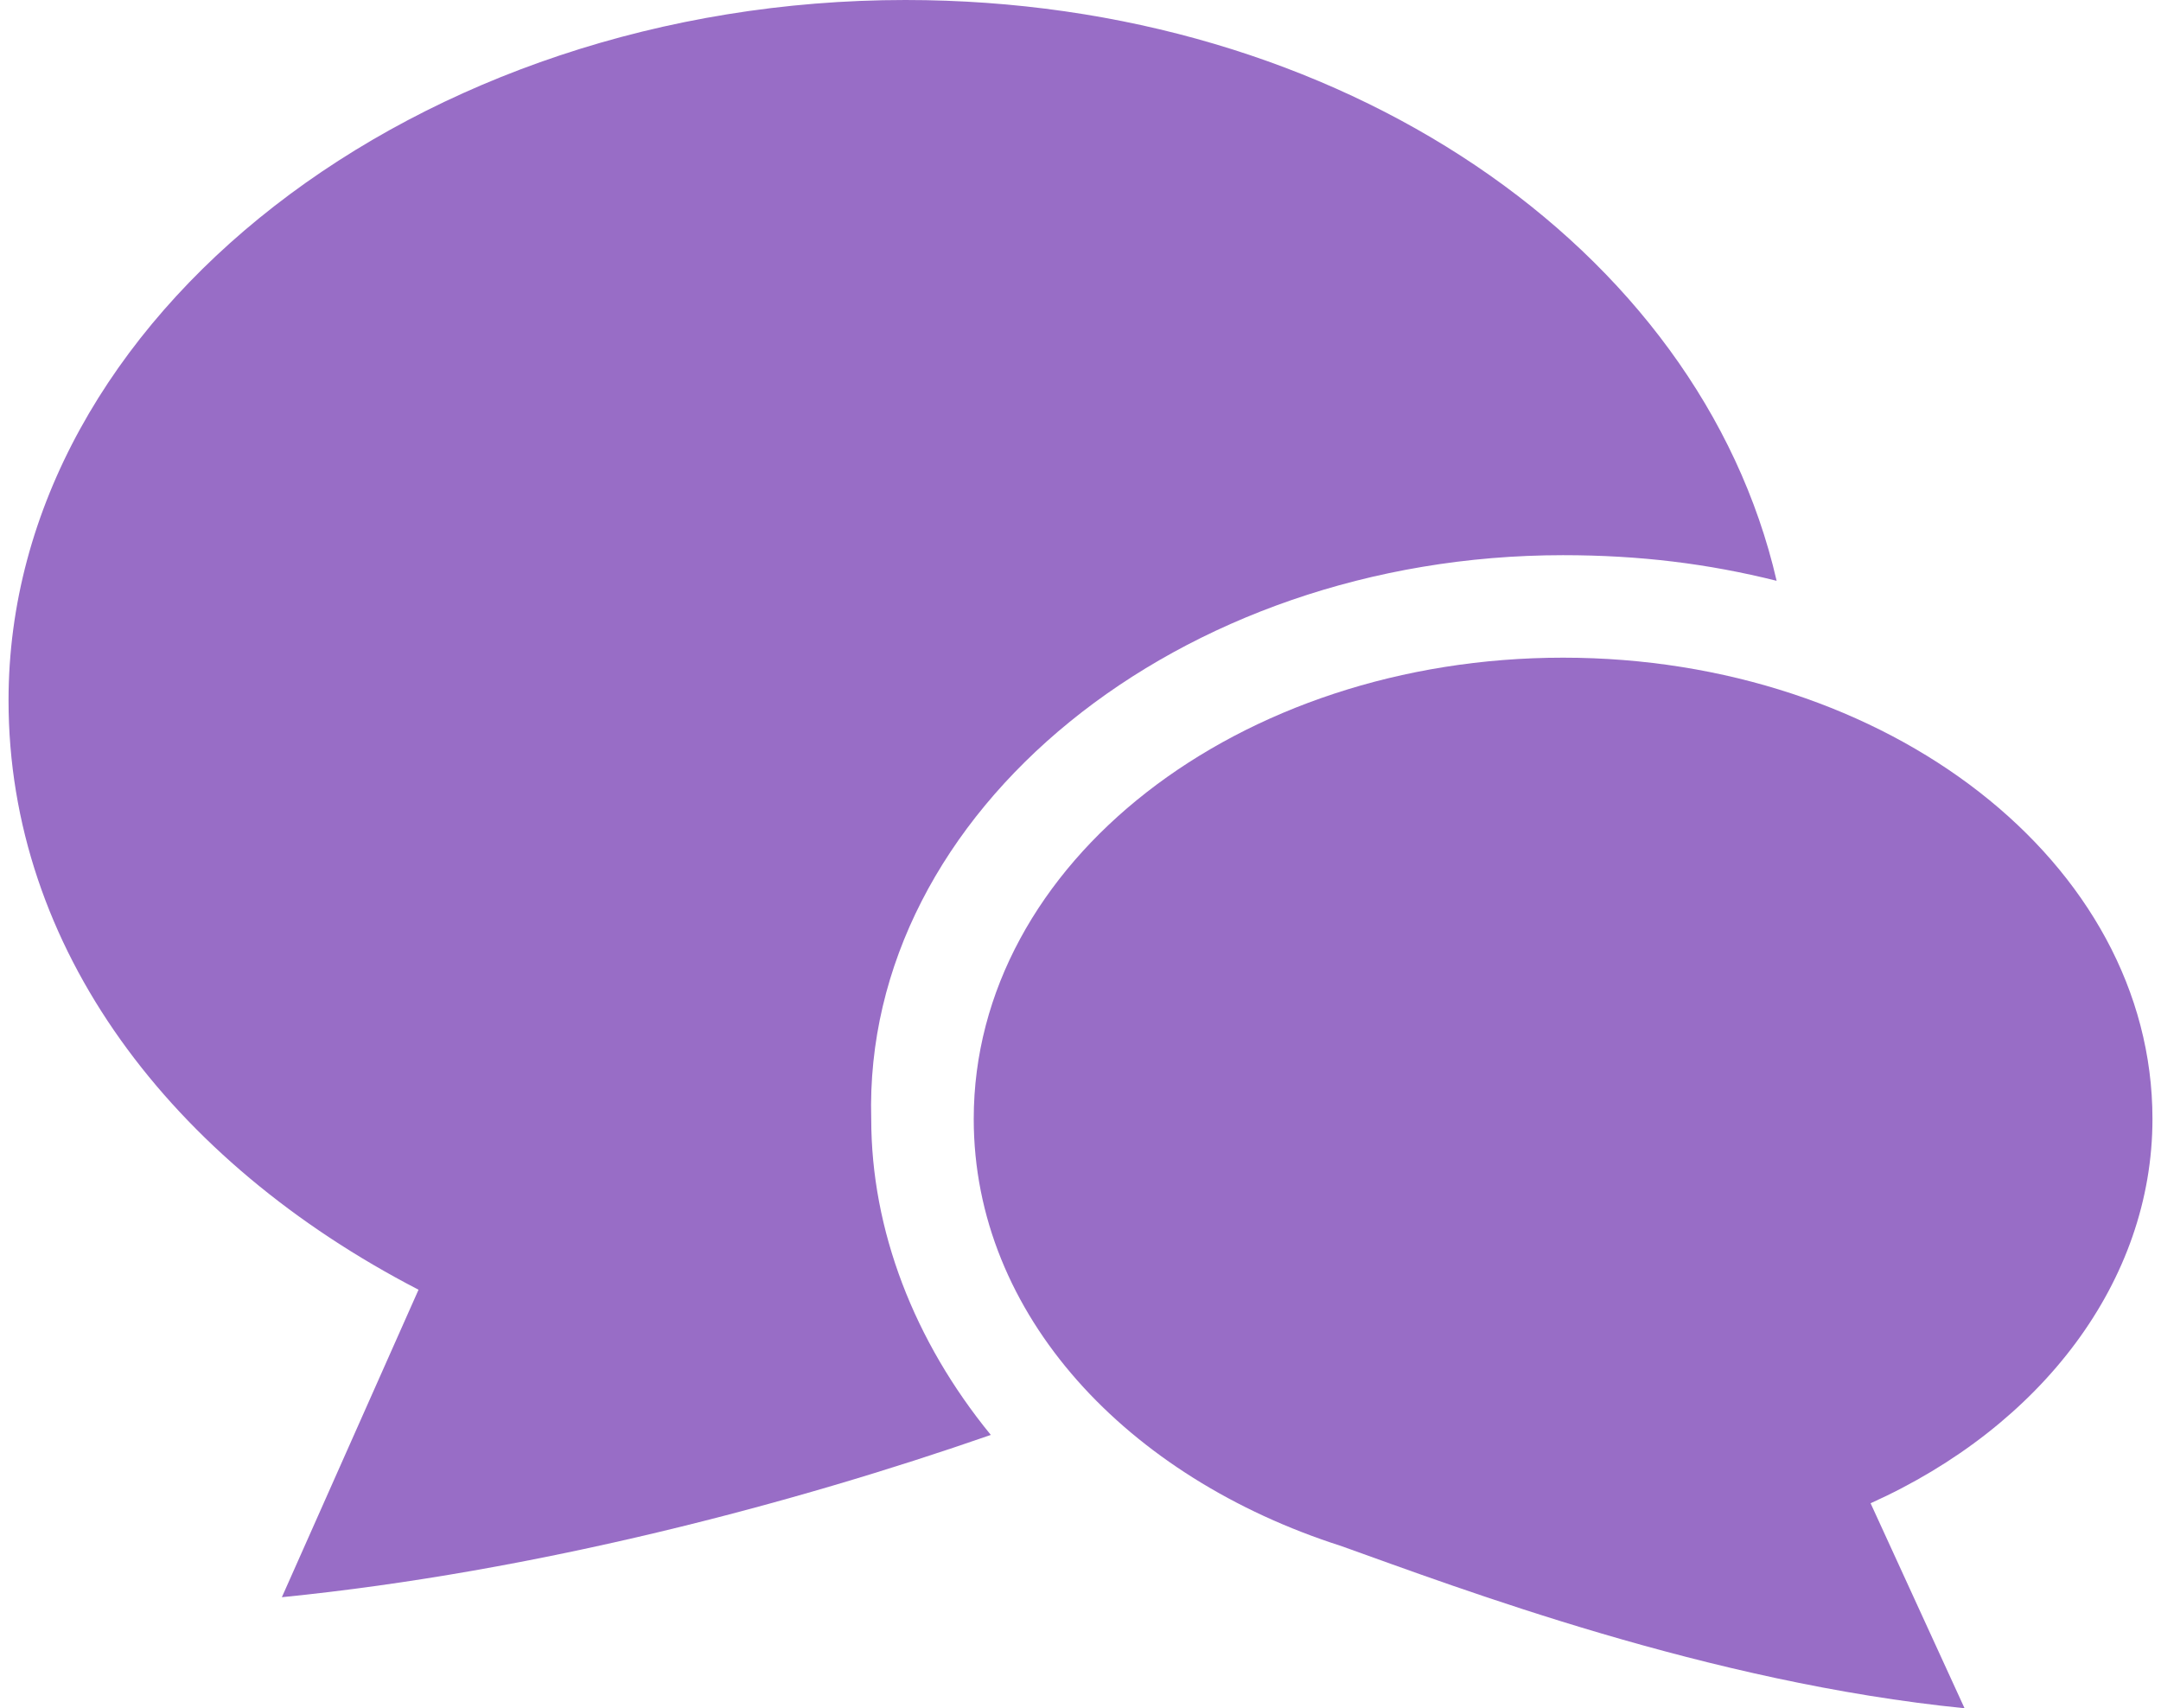
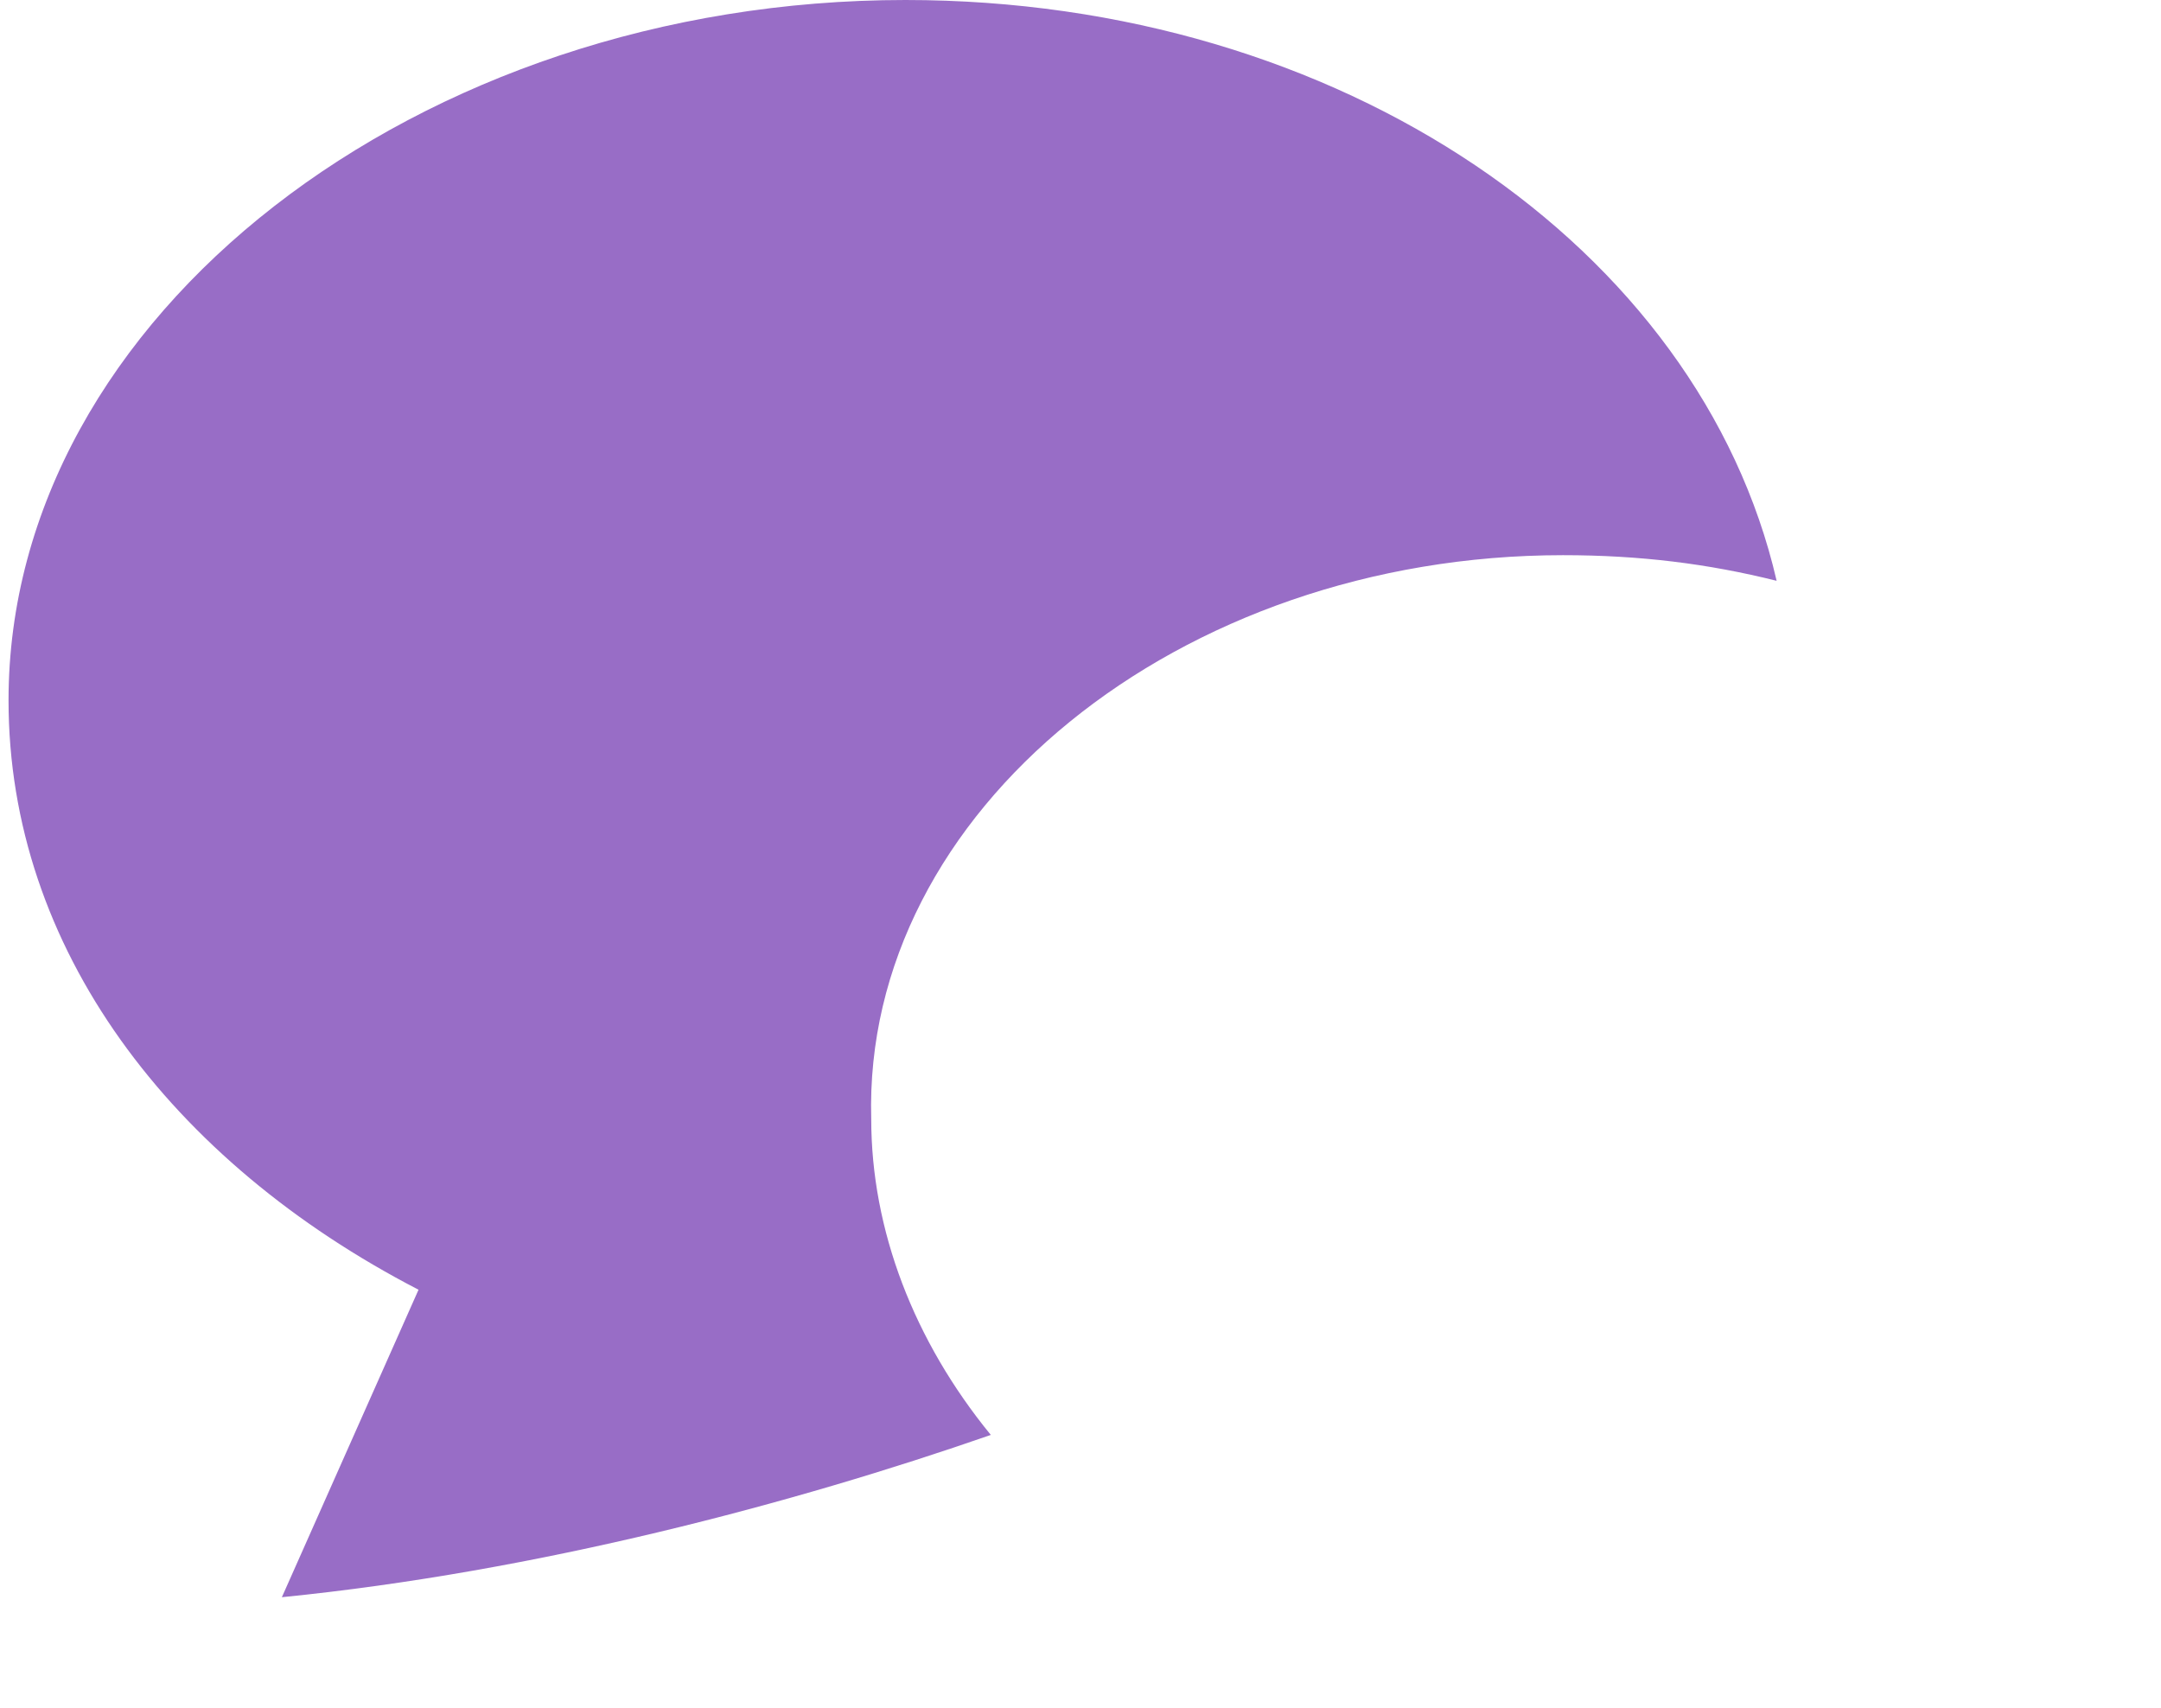
<svg xmlns="http://www.w3.org/2000/svg" enable-background="new 0 0 25.3 20" height="20" viewBox="0 0 25.3 20" width="25.3">
  <g fill="#986dc6">
    <path d="m18.3 6.5c.9 0 1.7.1 2.5.3-.9-3.9-5.1-6.8-10.2-6.8-5.7 0-10.5 3.7-10.5 8.2 0 2.9 1.9 5.4 4.8 6.9l-1.6 3.6c3-.3 6-1.1 8.3-1.9-.9-1.1-1.4-2.4-1.4-3.7-.1-3.6 3.6-6.6 8.1-6.6z" />
-     <path d="m25.2 13.1c0-3-3.1-5.4-6.9-5.4s-6.9 2.4-6.9 5.4c0 2.3 1.8 4.2 4.3 5 1.4.5 4.3 1.6 7.3 1.9l-1.1-2.4c2-.9 3.3-2.6 3.3-4.5z" />
  </g>
</svg>